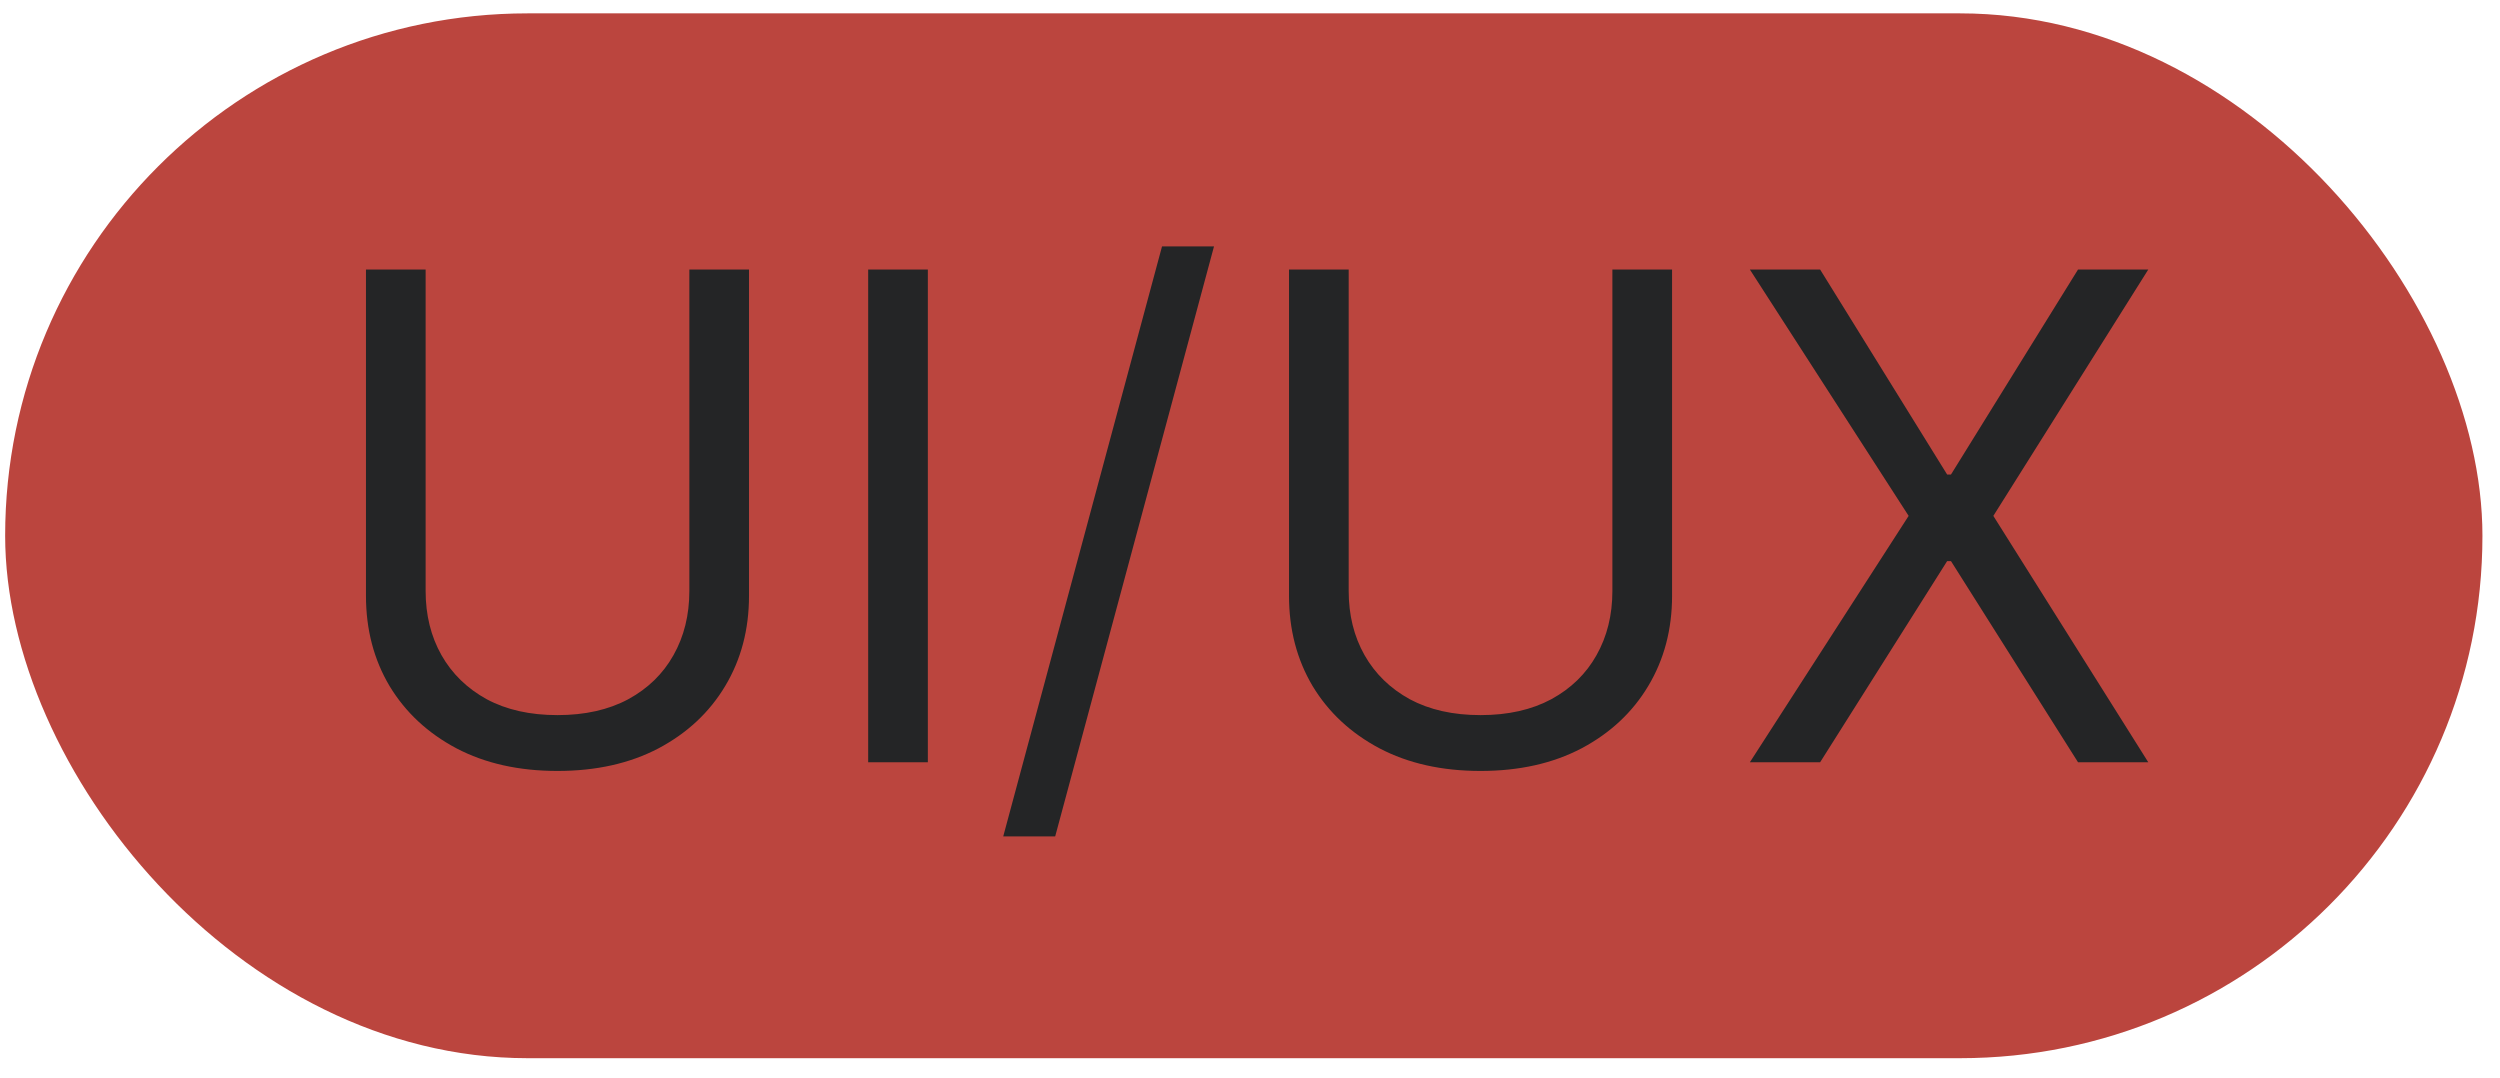
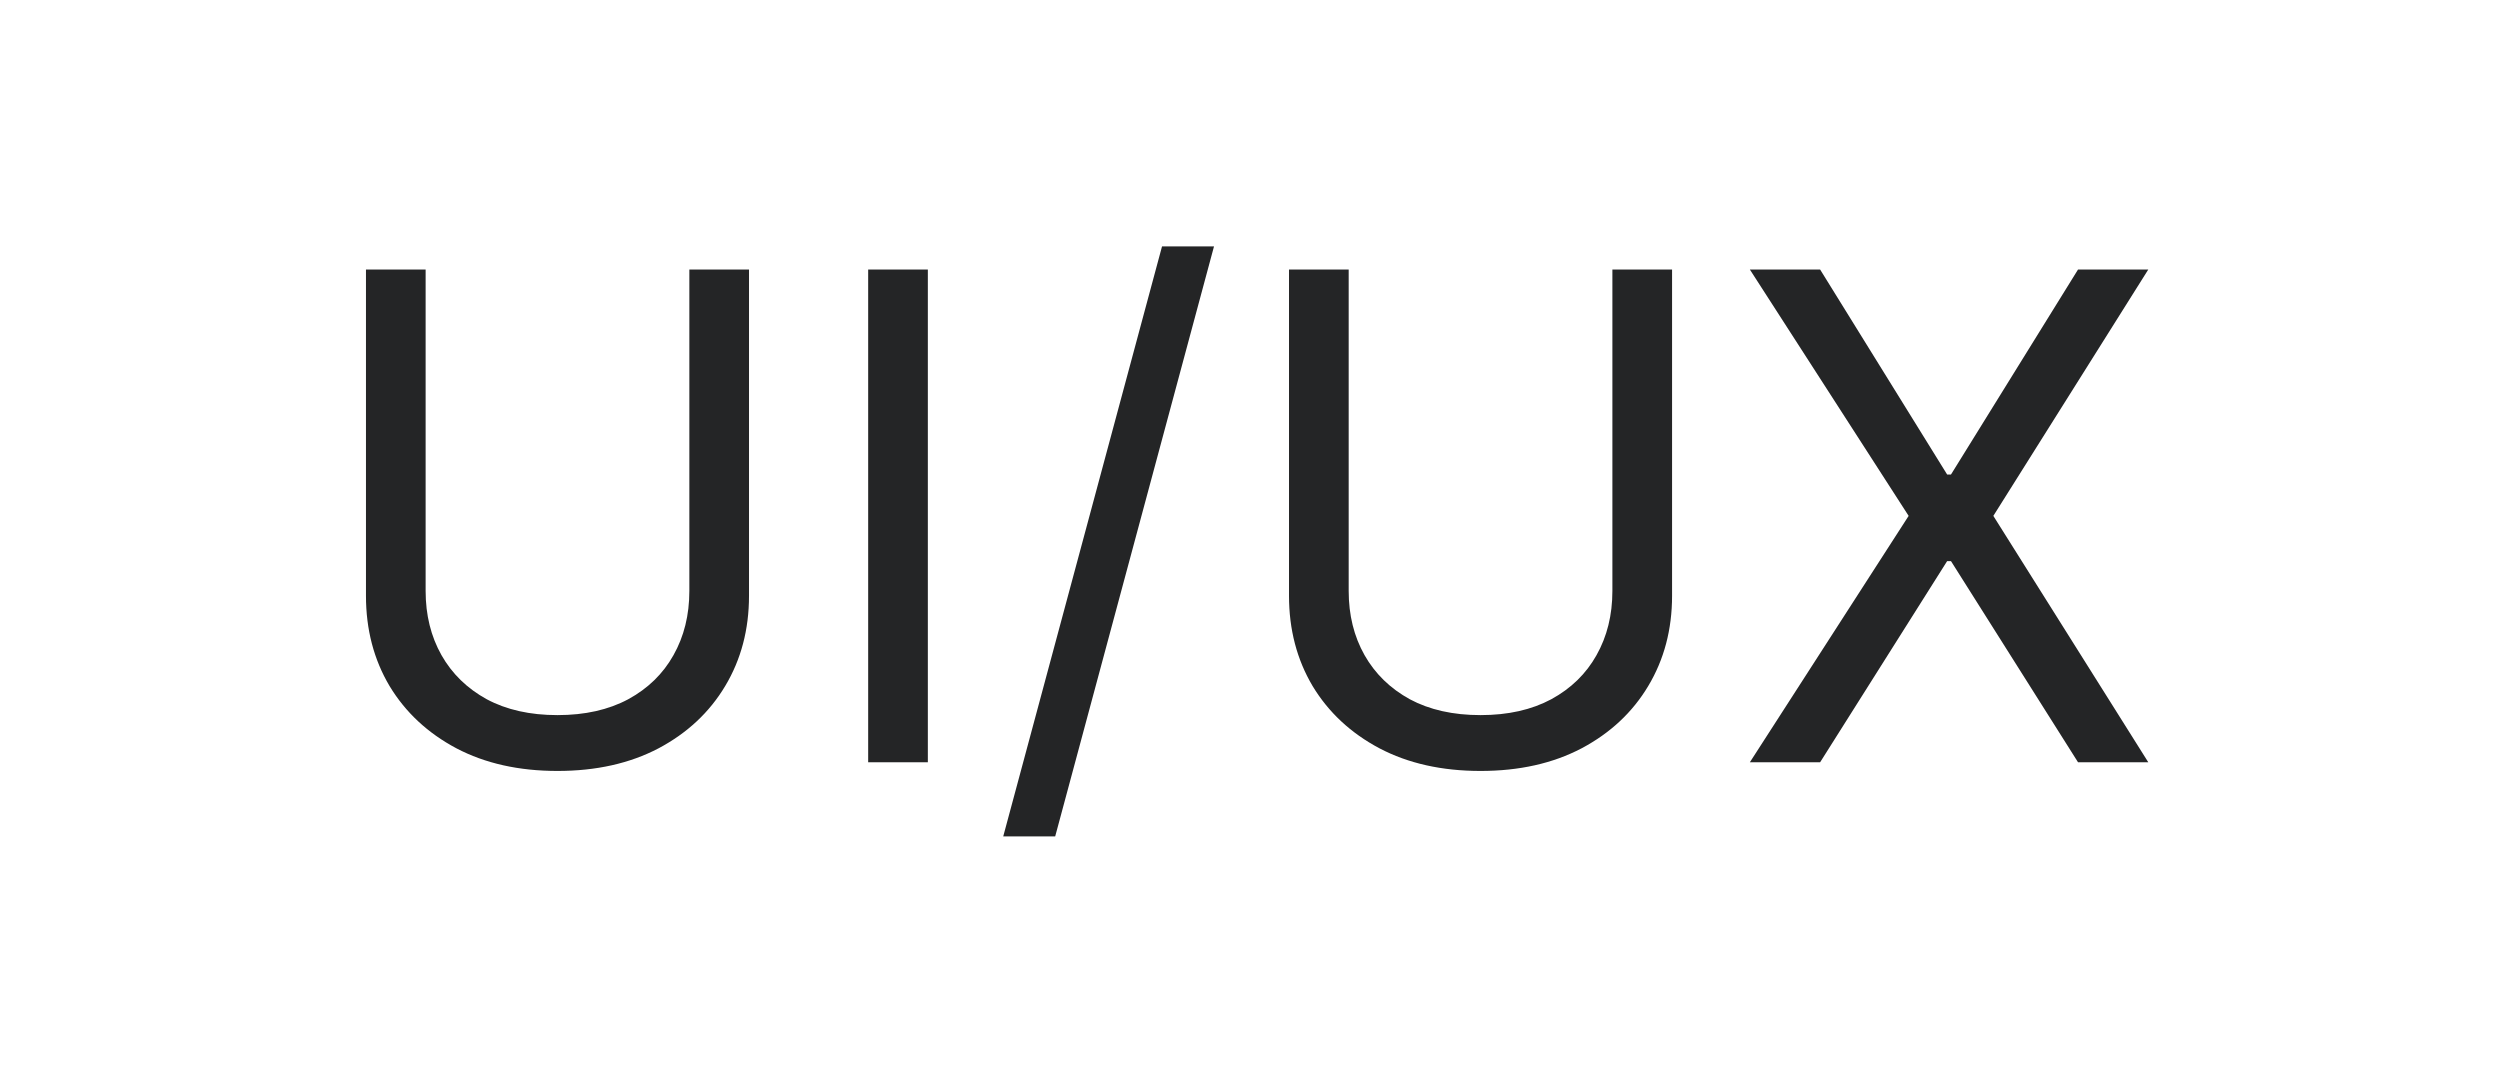
<svg xmlns="http://www.w3.org/2000/svg" width="116" height="50" viewBox="0 0 116 50" fill="none">
-   <rect x="0.239" y="0.62" width="114.946" height="48.48" rx="24.24" fill="#BB453E" />
  <path d="M31.986 12.505H34.754V27.644C34.754 29.207 34.386 30.602 33.649 31.831C32.92 33.051 31.889 34.015 30.557 34.722C29.224 35.422 27.661 35.772 25.867 35.772C24.074 35.772 22.511 35.422 21.178 34.722C19.846 34.015 18.812 33.051 18.075 31.831C17.345 30.602 16.981 29.207 16.981 27.644V12.505H19.749V27.421C19.749 28.537 19.995 29.531 20.486 30.401C20.977 31.265 21.677 31.946 22.585 32.445C23.501 32.936 24.595 33.181 25.867 33.181C27.14 33.181 28.234 32.936 29.15 32.445C30.065 31.946 30.765 31.265 31.249 30.401C31.74 29.531 31.986 28.537 31.986 27.421V12.505ZM43.052 12.505V35.37H40.283V12.505H43.052ZM56.33 11.433L48.961 38.808H46.55L53.918 11.433H56.33ZM74.815 12.505H77.584V27.644C77.584 29.207 77.215 30.602 76.478 31.831C75.749 33.051 74.718 34.015 73.386 34.722C72.054 35.422 70.491 35.772 68.697 35.772C66.903 35.772 65.34 35.422 64.008 34.722C62.675 34.015 61.641 33.051 60.904 31.831C60.175 30.602 59.81 29.207 59.81 27.644V12.505H62.579V27.421C62.579 28.537 62.824 29.531 63.316 30.401C63.807 31.265 64.507 31.946 65.415 32.445C66.33 32.936 67.424 33.181 68.697 33.181C69.97 33.181 71.064 32.936 71.979 32.445C72.895 31.946 73.594 31.265 74.078 30.401C74.569 29.531 74.815 28.537 74.815 27.421V12.505ZM84.453 12.505L90.347 22.017H90.526L96.421 12.505H99.681L92.491 23.937L99.681 35.37H96.421L90.526 26.036H90.347L84.453 35.37H81.193L88.561 23.937L81.193 12.505H84.453Z" fill="#242526" />
</svg>